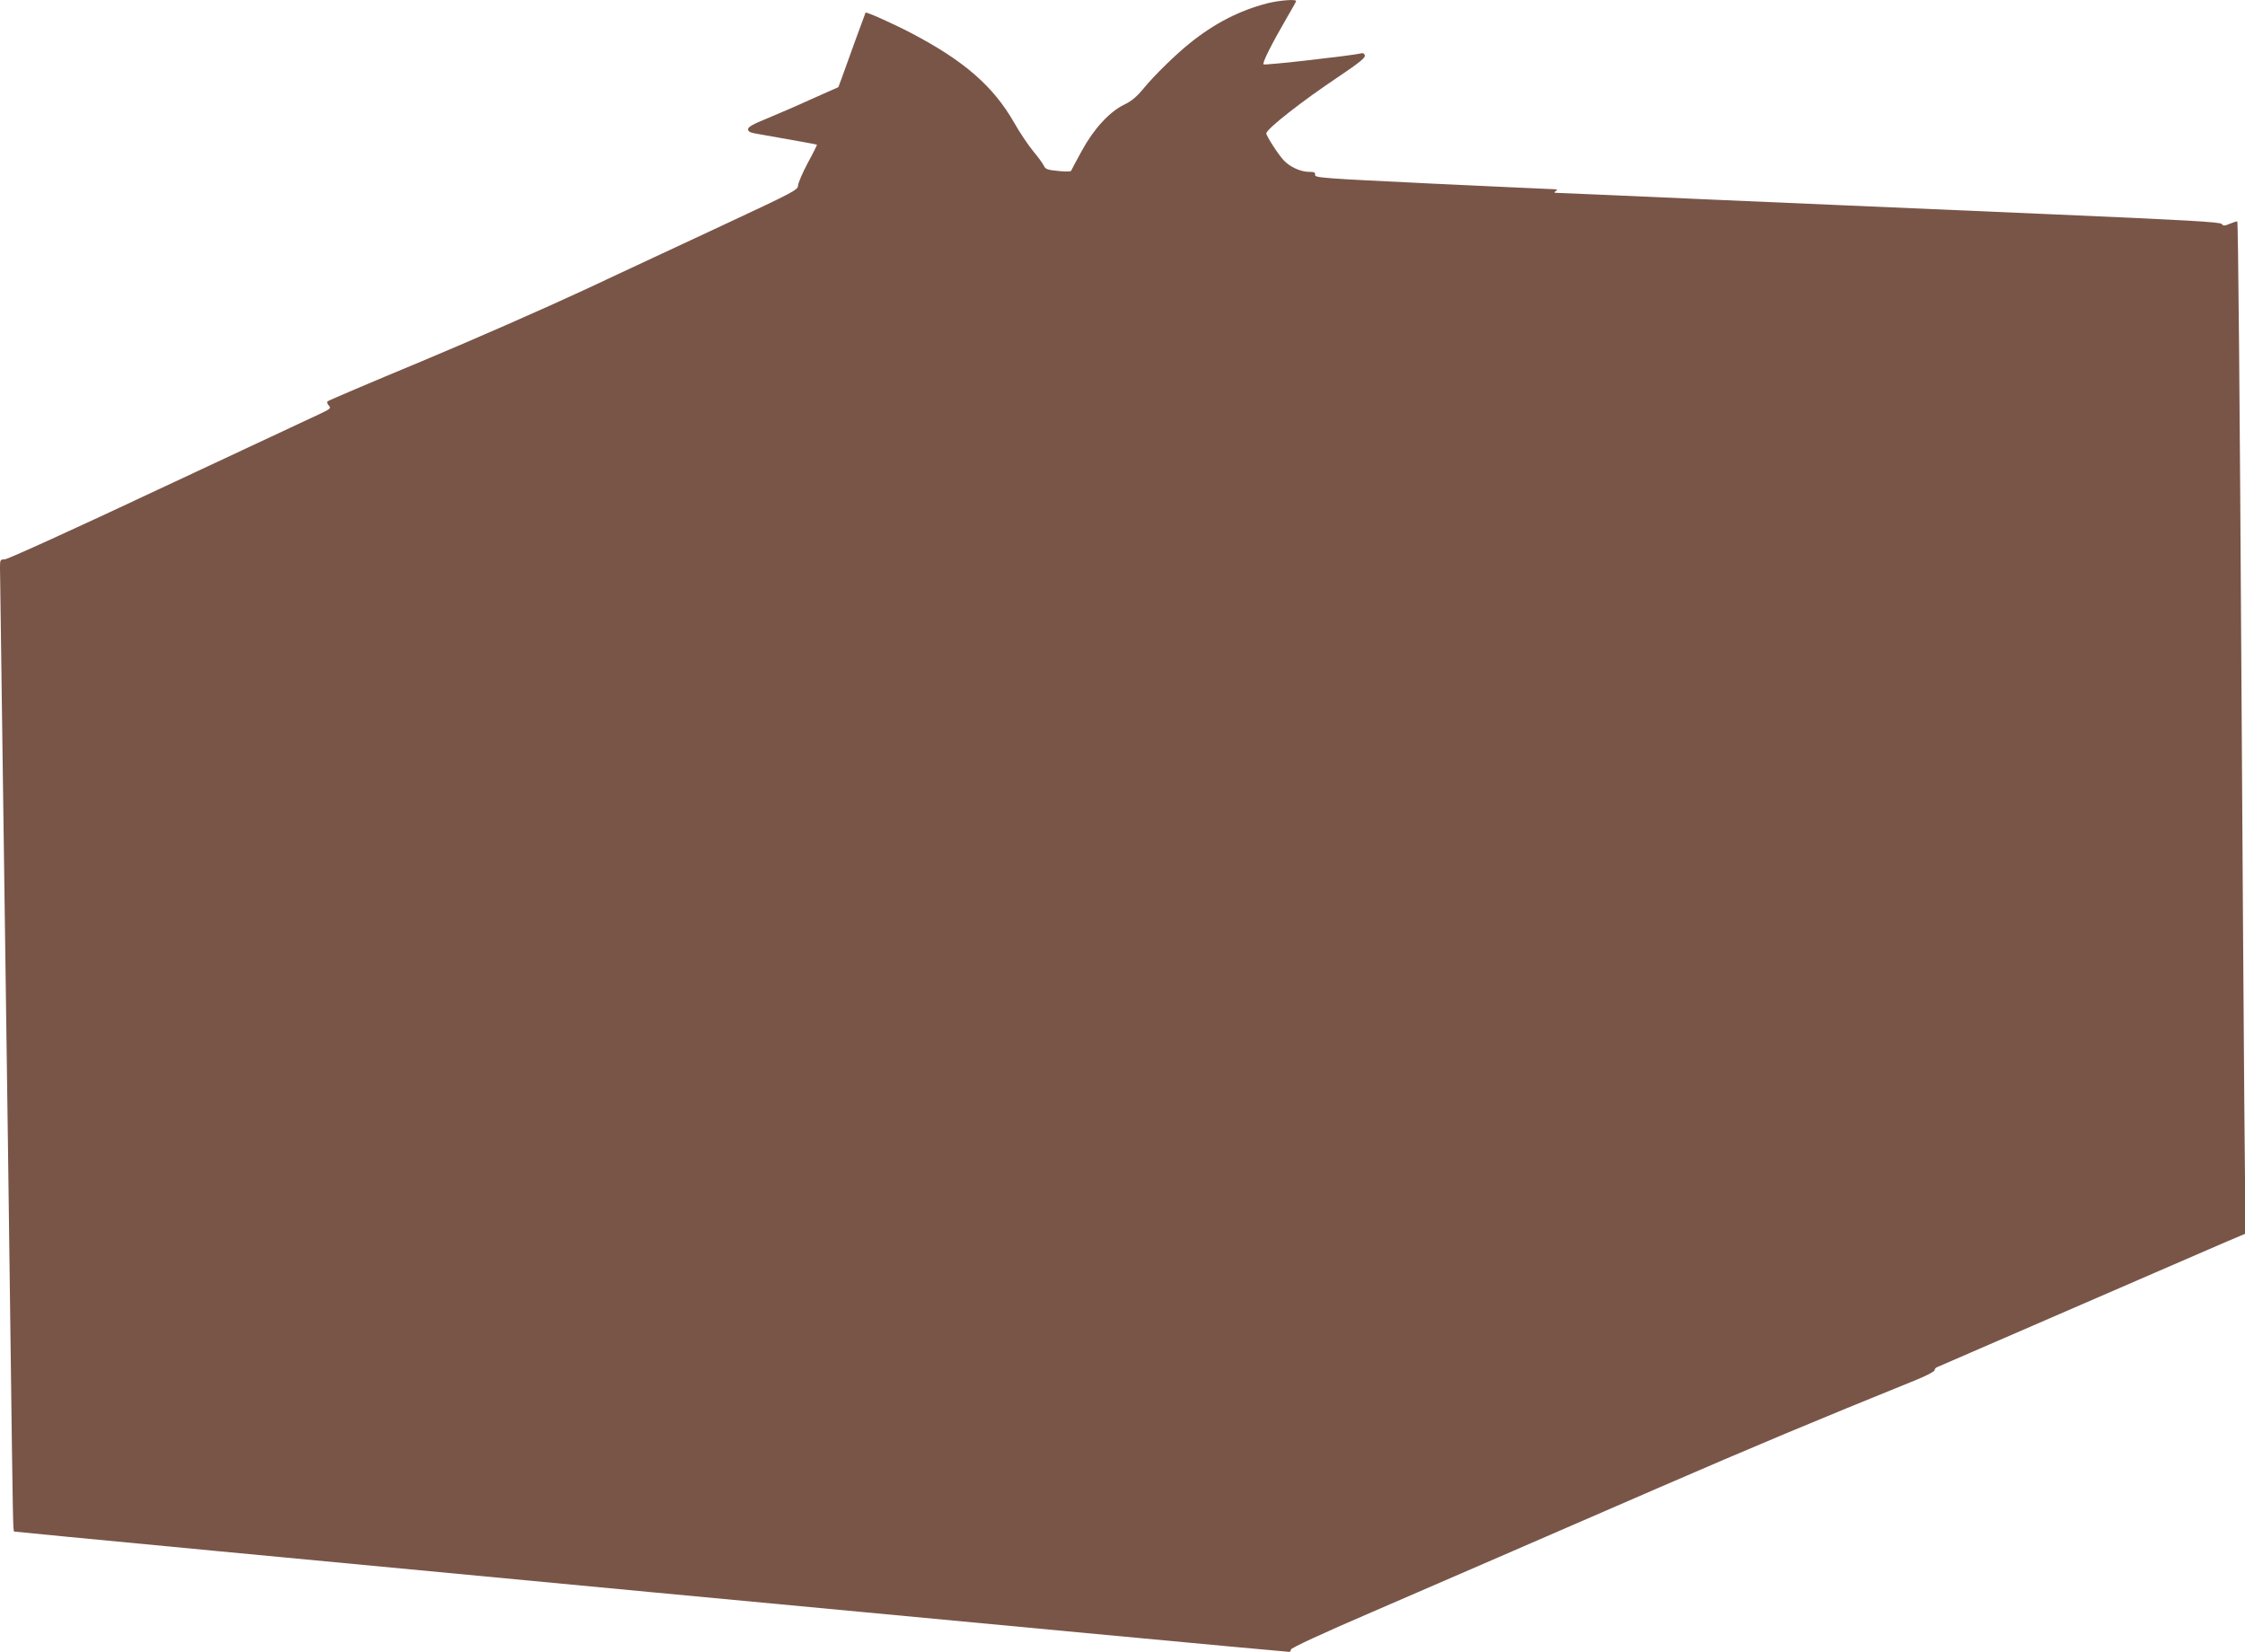
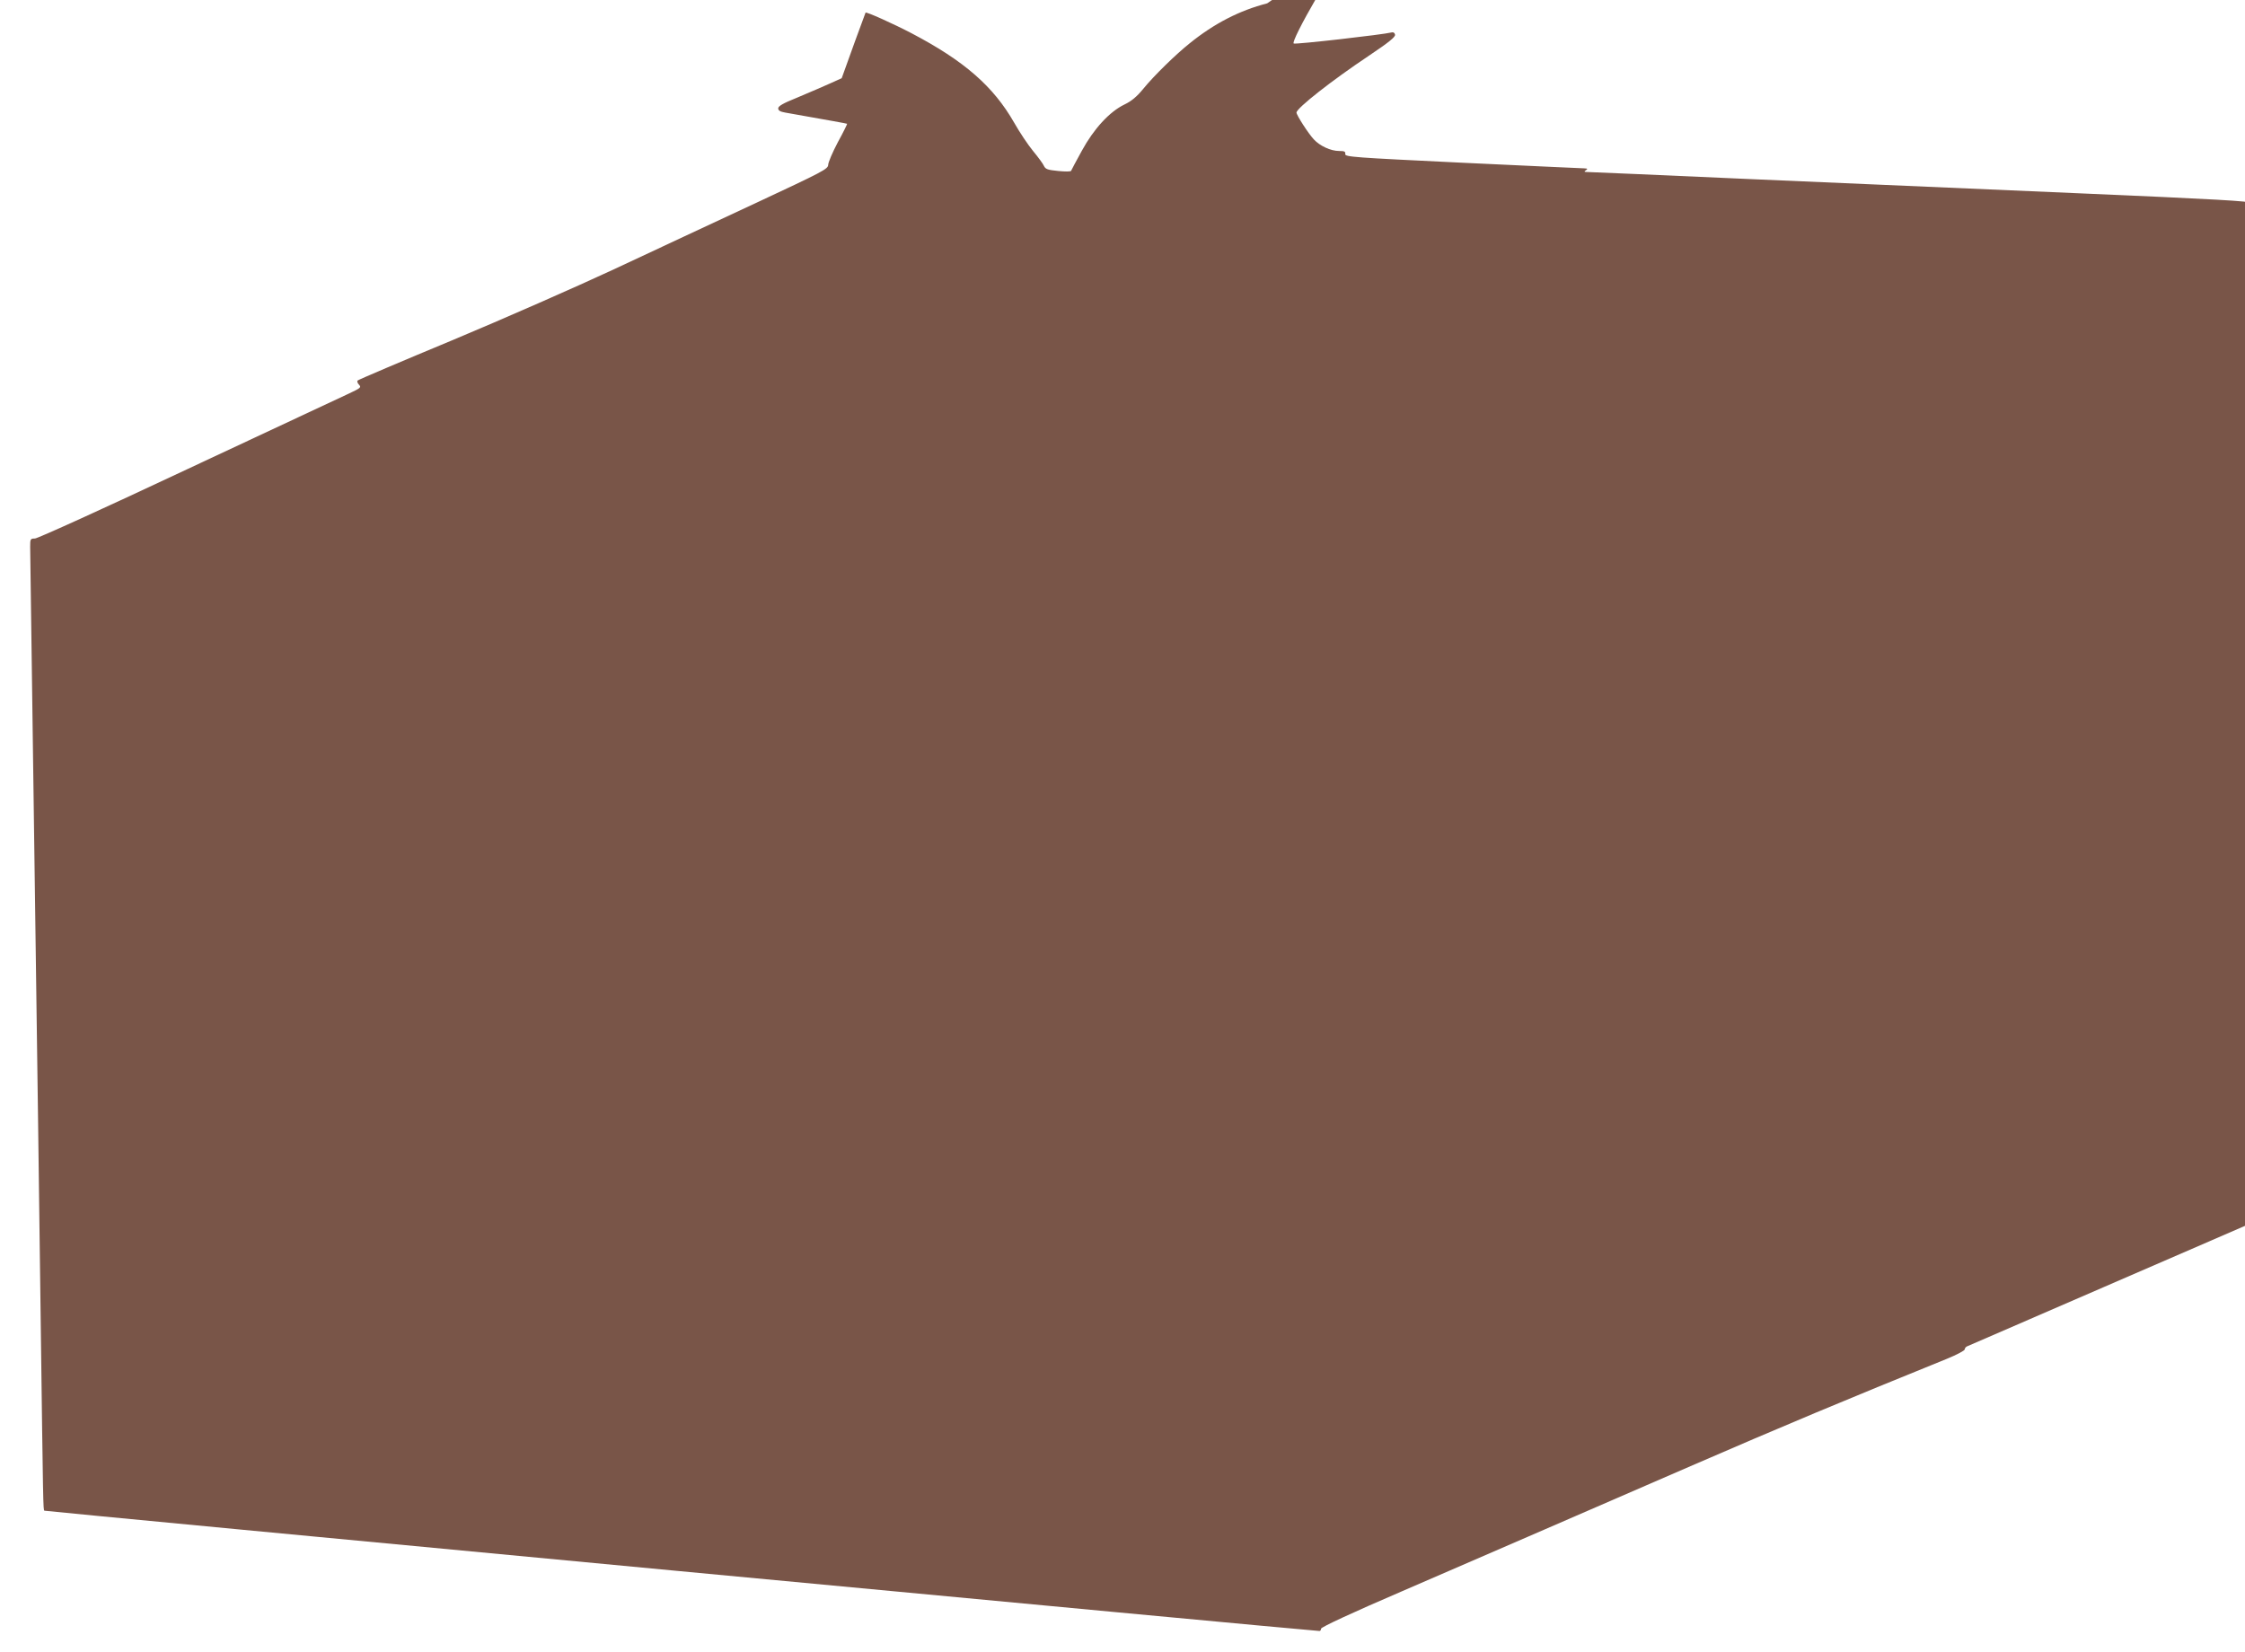
<svg xmlns="http://www.w3.org/2000/svg" version="1.0" width="1280pt" height="942pt" viewBox="0 0 1280 942" preserveAspectRatio="xMidYMid meet">
  <g transform="translate(0,942) scale(0.1,-0.1)" fill="#795548" stroke="none">
-     <path d="M7225 9401 c-158 -41 -301 -114 -442 -228 -79 -63 -204 -185 -265 -260 -36 -44 -67 -70 -107 -89 -85 -41 -175 -139 -243 -264 -32 -58 -59 -109 -61 -114 -1 -5 -35 -5 -74 -1 -60 6 -72 10 -81 29 -5 12 -33 50 -62 85 -28 34 -77 107 -108 162 -118 206 -283 351 -584 509 -105 55 -259 124 -263 118 -1 -2 -28 -75 -60 -163 -32 -88 -66 -183 -76 -211 l-19 -51 -153 -68 c-83 -38 -199 -88 -257 -112 -77 -31 -105 -47 -105 -60 0 -12 11 -19 40 -24 260 -46 350 -62 353 -64 1 -1 -22 -49 -53 -105 -30 -57 -55 -115 -55 -129 -1 -24 -28 -38 -413 -218 -227 -106 -590 -275 -807 -377 -217 -101 -633 -284 -925 -406 -291 -121 -533 -224 -538 -229 -4 -4 -1 -15 8 -24 14 -15 9 -19 -57 -50 -40 -19 -454 -212 -919 -430 -465 -219 -857 -397 -872 -397 -26 0 -27 -3 -27 -47 0 -27 7 -520 15 -1098 30 -2169 35 -2510 45 -3310 14 -1073 14 -1082 21 -1089 4 -4 7228 -686 7270 -686 5 0 9 6 9 13 0 9 179 92 458 212 251 109 579 251 727 315 149 65 558 242 910 395 544 236 898 384 1473 617 56 23 102 47 102 54 0 6 6 14 13 17 6 3 356 154 777 337 421 183 814 353 874 379 l109 46 -7 745 c-3 410 -11 1472 -16 2360 -10 1679 -19 2662 -24 2667 -2 2 -20 -4 -40 -12 -33 -14 -40 -14 -49 -2 -10 11 -200 22 -992 56 -539 23 -1383 60 -1875 81 -492 22 -906 40 -920 40 -20 0 -22 2 -10 10 12 8 10 10 -10 11 -14 0 -326 15 -695 32 -621 30 -670 33 -667 50 2 14 -5 17 -35 17 -48 0 -110 29 -144 66 -32 34 -99 139 -99 153 0 25 204 185 414 325 113 76 150 106 148 119 -2 11 -10 16 -20 13 -45 -12 -552 -70 -558 -63 -8 8 45 114 132 264 30 51 54 94 54 97 0 12 -98 4 -165 -13z" />
+     <path d="M7225 9401 c-158 -41 -301 -114 -442 -228 -79 -63 -204 -185 -265 -260 -36 -44 -67 -70 -107 -89 -85 -41 -175 -139 -243 -264 -32 -58 -59 -109 -61 -114 -1 -5 -35 -5 -74 -1 -60 6 -72 10 -81 29 -5 12 -33 50 -62 85 -28 34 -77 107 -108 162 -118 206 -283 351 -584 509 -105 55 -259 124 -263 118 -1 -2 -28 -75 -60 -163 -32 -88 -66 -183 -76 -211 c-83 -38 -199 -88 -257 -112 -77 -31 -105 -47 -105 -60 0 -12 11 -19 40 -24 260 -46 350 -62 353 -64 1 -1 -22 -49 -53 -105 -30 -57 -55 -115 -55 -129 -1 -24 -28 -38 -413 -218 -227 -106 -590 -275 -807 -377 -217 -101 -633 -284 -925 -406 -291 -121 -533 -224 -538 -229 -4 -4 -1 -15 8 -24 14 -15 9 -19 -57 -50 -40 -19 -454 -212 -919 -430 -465 -219 -857 -397 -872 -397 -26 0 -27 -3 -27 -47 0 -27 7 -520 15 -1098 30 -2169 35 -2510 45 -3310 14 -1073 14 -1082 21 -1089 4 -4 7228 -686 7270 -686 5 0 9 6 9 13 0 9 179 92 458 212 251 109 579 251 727 315 149 65 558 242 910 395 544 236 898 384 1473 617 56 23 102 47 102 54 0 6 6 14 13 17 6 3 356 154 777 337 421 183 814 353 874 379 l109 46 -7 745 c-3 410 -11 1472 -16 2360 -10 1679 -19 2662 -24 2667 -2 2 -20 -4 -40 -12 -33 -14 -40 -14 -49 -2 -10 11 -200 22 -992 56 -539 23 -1383 60 -1875 81 -492 22 -906 40 -920 40 -20 0 -22 2 -10 10 12 8 10 10 -10 11 -14 0 -326 15 -695 32 -621 30 -670 33 -667 50 2 14 -5 17 -35 17 -48 0 -110 29 -144 66 -32 34 -99 139 -99 153 0 25 204 185 414 325 113 76 150 106 148 119 -2 11 -10 16 -20 13 -45 -12 -552 -70 -558 -63 -8 8 45 114 132 264 30 51 54 94 54 97 0 12 -98 4 -165 -13z" />
  </g>
</svg>